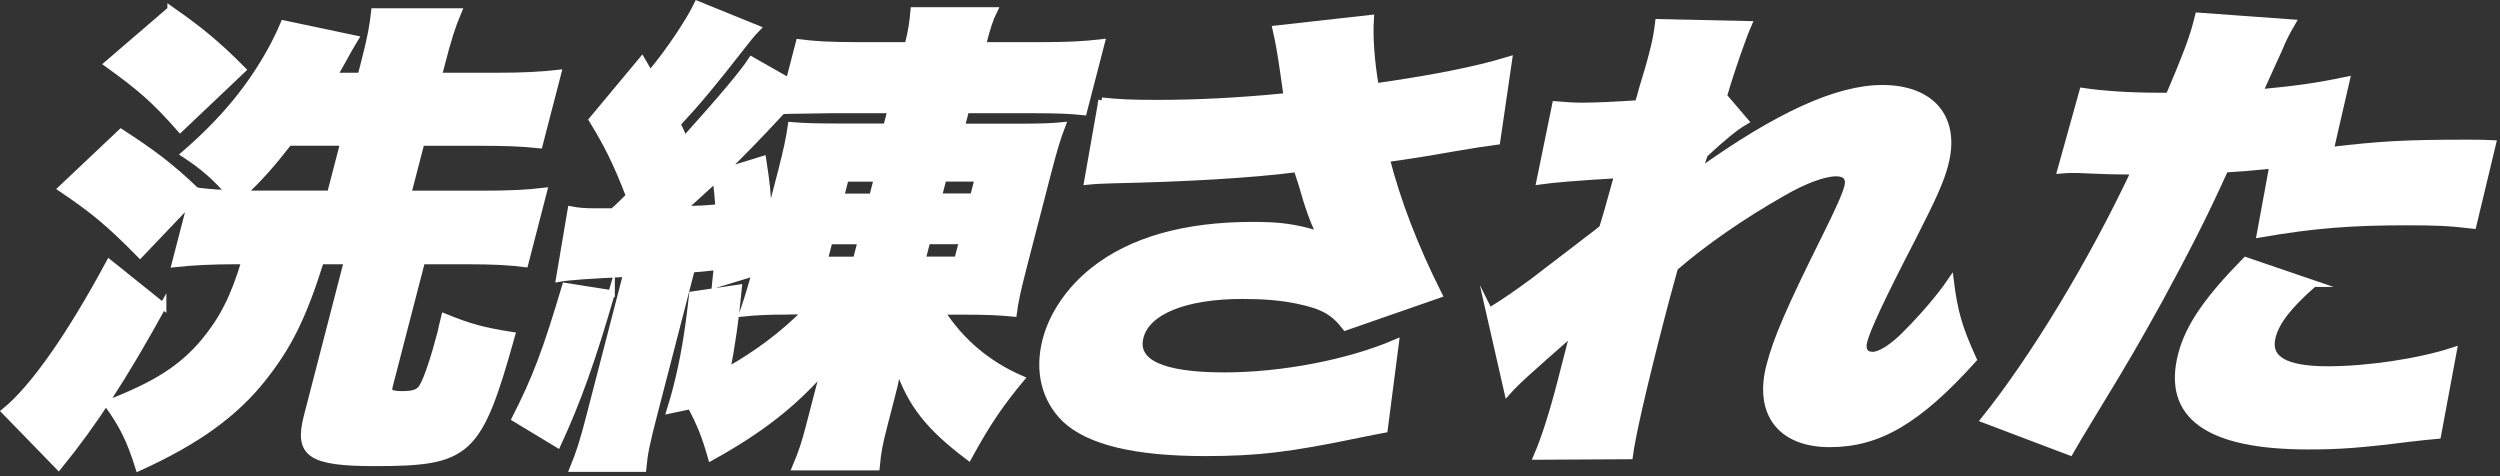
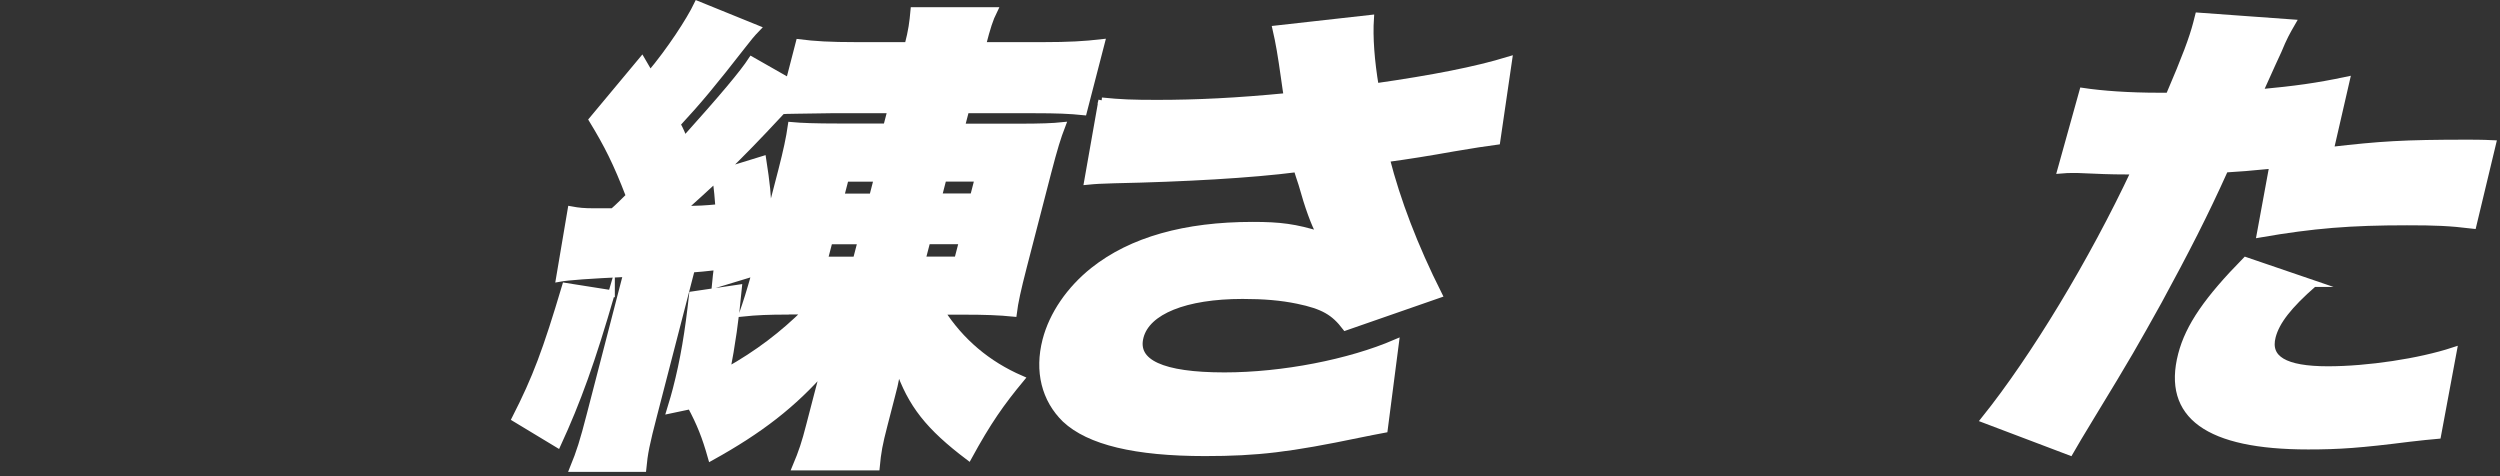
<svg xmlns="http://www.w3.org/2000/svg" width="294" height="56" viewBox="0 0 294 56" fill="none">
  <rect x="0" y="0" width="294" height="56" fill="#333333" stroke="none" />
-   <path d="M19.18 35.98C14.53 44.43 11.03 49.79 6.89 54.87L0.57 48.37C3.93 45.63 8.21 39.52 12.85 30.91L19.18 35.99V35.98ZM14.23 15.56C17.84 17.9 20.01 19.5 23.05 22.41C23.62 22.52 24.68 22.64 26.99 22.75C25.37 20.87 23.95 19.61 21.69 18.13C26.42 14.02 29.59 10.14 32.16 5.35C32.65 4.38 32.91 3.87 33.37 2.78L41.76 4.55C41.34 5.237 40.863 6.073 40.33 7.06C39.9 7.8 39.75 8.14 39.24 8.94H42.43L42.86 7.29C43.6 4.44 43.86 2.95 44.03 1.36H53.9C53.13 3.19 52.7 4.61 52 7.29L51.57 8.94H58.49C61.44 8.94 63.58 8.83 65.62 8.6L63.43 17.05C61.32 16.82 59.23 16.76 56.46 16.76H49.54L47.97 22.81H56.7C60.01 22.81 62.03 22.7 63.95 22.47L61.74 31.03C59.99 30.8 58.04 30.69 54.79 30.69H49.61L45.8 45.41C45.61 46.15 45.91 46.38 47.3 46.38C48.69 46.38 49.34 46.15 49.72 45.41C50.24 44.55 51.1 41.93 51.83 39.13C51.95 38.67 52.05 38.05 52.26 37.25C55.2 38.45 56.83 38.9 60.19 39.42C56.29 53.34 55.16 54.43 44.09 54.43C36.51 54.43 34.97 53.4 36.1 49.01L40.84 30.69H37.71C35.68 37.14 34.01 40.56 31.05 44.33C27.72 48.61 23.13 51.92 16.31 55C15.29 51.75 14.42 49.98 12.6 47.47C18.35 45.25 21.38 43.3 23.98 40.22C26.16 37.59 27.49 35.03 28.79 30.69H27.77C25.06 30.69 22.68 30.8 20.58 31.03L22.5 23.61L16.47 29.94C12.75 26.17 11.01 24.75 7.22 22.18L14.23 15.56ZM20.07 1.12C23.33 3.4 25.48 5.11 28.53 8.2L21.19 15.16C18.16 11.74 16.59 10.37 12.64 7.52L20.07 1.13V1.12ZM28.97 22.8H38.84L40.41 16.75H33.97C32.07 19.2 30.46 21.03 28.55 22.8H28.97Z" fill="white" stroke="white" stroke-width="0.77" stroke-miterlimit="10" />
  <path d="M71.92 34.5C69.63 42.43 67.92 47.17 65.58 52.25L60.58 49.23C63.02 44.44 64.2 41.3 66.48 33.65L71.92 34.51V34.5ZM92.68 36.61C90.45 36.61 88.93 36.67 87.33 36.84C87.8 35.47 88.1 34.56 88.81 32.05L84.11 33.48C84.177 32.76 84.257 32.057 84.35 31.37C82.99 31.523 81.983 31.62 81.33 31.66L76.9 48.78C76.01 52.2 75.79 53.29 75.62 55.11H67.38C68.2 53.11 68.57 51.91 69.38 48.78L73.68 32.18C69.42 32.373 66.783 32.563 65.77 32.75L67.14 24.65C68.06 24.82 68.65 24.88 69.97 24.88H72.08C72.86 24.2 73.11 23.91 74 23.05C72.49 19.11 71.41 17 69.64 14.09L75.49 7.07L76.45 8.72C78.8 5.92 81.08 2.44 82.01 0.5L89.03 3.35C88.37 4.03 88.1 4.38 87.3 5.4C83.88 9.79 82.13 11.9 79.63 14.59C80.04 15.33 80.22 15.79 80.47 16.47C85.03 11.39 87.38 8.59 88.38 7.05L92.79 9.56L93.97 5C95.78 5.23 97.55 5.34 100.8 5.34H106.76C107.22 3.57 107.33 2.66 107.46 1.23H116.91C116.4 2.26 116.11 3.17 115.55 5.34H122.59C125.72 5.34 127.55 5.23 129.54 5L127.43 13.16C125.79 12.99 124.3 12.93 121.59 12.93H113.59L113.07 14.93H119.81C122.4 14.93 123.86 14.87 124.91 14.76C124.38 16.13 123.98 17.44 123.25 20.24L120.37 31.37C119.68 34.05 119.35 35.54 119.19 36.85C117.49 36.68 115.82 36.62 113.35 36.62H110.7C112.97 40.16 116.13 42.84 120.08 44.55C117.72 47.4 116.19 49.57 113.91 53.74C109.23 50.2 107.14 47.58 105.63 43.18C105.563 43.447 105.483 43.827 105.39 44.32C105.23 45.18 105.14 45.52 104.86 46.6L103.99 49.97C103.4 52.25 103.24 53.11 103.07 54.93H93.56C94.33 53.1 94.66 52.08 95.19 50.02L96.05 46.71C96.49 45 96.67 44.31 96.98 43.34C93.3 47.56 89.39 50.59 83.63 53.78C82.94 51.33 82.32 49.79 81.22 47.73L78.8 48.24C79.14 47.16 79.39 46.19 79.5 45.79C80.39 42.37 80.94 39.06 81.42 34.66L86.86 33.86C86.52 37.51 86.05 40.71 85.48 43.62C89.14 41.57 92.06 39.34 94.82 36.6H92.71L92.68 36.61ZM80.25 24.63C82.43 24.57 82.67 24.57 84.52 24.4C84.41 22.97 84.38 22.63 84.19 21.03C82.53 22.57 82.14 22.91 80.25 24.62V24.63ZM104.77 12.93H97.73C94.22 12.99 92.36 12.99 91.98 13.04C88.64 16.63 87.76 17.49 85.08 20.17L89.72 18.74C90.17 21.65 90.3 22.79 90.4 25.87L91.91 20.05C92.51 17.71 92.82 16.28 93.04 14.74C94.21 14.85 95.88 14.91 98.65 14.91H104.25L104.77 12.91V12.93ZM97.53 28.34L96.95 30.57H100.68L101.26 28.34H97.53ZM99.43 20.98L98.87 23.15H102.6L103.16 20.98H99.43ZM108.45 30.56H112.6L113.18 28.33H109.03L108.45 30.56ZM110.37 23.14H114.46L115.02 20.97H110.93L110.37 23.14Z" fill="white" stroke="white" stroke-width="0.77" stroke-miterlimit="10" />
  <path d="M129.55 11.85C131.78 12.08 133.21 12.13 136.1 12.13C140.73 12.13 145.49 11.9 151.35 11.33C151.23 10.65 151.24 10.59 151.02 9.1C150.66 6.53 150.4 4.99 150.03 3.39L161.19 2.14C161.04 4.37 161.26 7.22 161.76 10.18C168.51 9.21 173.52 8.24 177.44 7.04L176.04 16.63C174.84 16.784 173.127 17.05 170.9 17.43C168.06 17.94 165.55 18.34 163.05 18.68C164.31 23.59 166.31 28.89 169.21 34.66L158.23 38.48C156.88 36.71 155.63 35.97 152.6 35.34C150.66 34.94 148.65 34.77 146.13 34.77C139.39 34.77 134.88 36.6 134.1 39.62C133.32 42.64 136.65 44.18 143.99 44.18C150.85 44.18 158.71 42.64 164.13 40.3L162.81 50.51C161.67 50.74 161.17 50.8 159.89 51.08C151.68 52.79 147.89 53.25 141.7 53.25C133.52 53.25 128.08 51.94 125.27 49.31C122.87 46.97 122.04 43.66 122.98 40.01C123.76 36.99 125.79 34.02 128.6 31.79C133.07 28.25 139.36 26.48 147.31 26.48C150.56 26.48 152.31 26.71 155.26 27.62C154.53 26.25 153.86 24.42 153.08 21.63C152.77 20.72 152.71 20.49 152.51 19.86C147.16 20.55 139.28 21 130.99 21.17C129.29 21.23 128.99 21.23 127.88 21.34L129.56 11.81L129.55 11.85Z" fill="white" stroke="white" stroke-width="0.77" stroke-miterlimit="10" />
-   <path d="M175.14 36.61C177.07 35.41 178.24 34.61 180.25 33.13C185.29 29.25 188.04 27.2 188.43 26.85C188.73 25.94 189.21 24.28 190.23 20.57C185.67 20.837 182.617 21.083 181.07 21.31L182.92 12.29C184.28 12.4 184.98 12.46 186 12.46C187.51 12.46 190.06 12.35 192.63 12.17C192.79 11.716 192.967 11.107 193.16 10.34C193.53 9.14 193.96 7.72 194.3 6.4C194.76 4.63 194.85 4.06 195.03 2.63L205.62 2.86C205.02 4.23 203.73 7.82 202.71 11.3L205.25 14.27C203.97 15.01 202.43 16.32 200.46 18.15L200.19 18.95C200.03 19.58 200 19.69 199.8 20.2C209.04 13.58 216.06 10.38 221.36 10.38C227.2 10.38 230.14 13.92 228.75 19.28C228.25 21.22 227.4 23.1 224.96 27.9C221.23 35.09 219.58 38.68 219.21 40.11C218.94 41.14 219.32 41.76 220.23 41.76C221.14 41.76 222.65 40.79 224.2 39.19C226.24 37.14 228.23 34.8 229.39 33.08C229.84 36.67 230.38 38.56 232.07 42.27C225.58 49.46 220.95 52.2 215.18 52.2C209.41 52.2 206.66 48.61 208.11 43.01C208.94 39.82 210.42 36.39 214.68 27.83C216.19 24.81 217.05 22.87 217.28 21.95C217.55 20.92 217.03 20.35 215.95 20.35C214.51 20.35 212.18 21.21 209.63 22.69C204.9 25.37 200.29 28.57 196.95 31.48C196.2 34.16 195.77 35.82 195.34 37.47C193.24 45.57 191.92 51.39 191.64 53.62L180.73 53.68C181.62 51.63 182.6 48.55 183.53 44.95L184.34 41.81C184.41 41.52 184.5 41.18 184.63 40.67C184.72 40.33 184.78 40.1 184.81 39.98C184.87 39.75 184.96 39.41 185.08 38.95C179.55 43.8 178.29 44.94 177.28 46.08L175.11 36.55L175.14 36.61Z" fill="white" stroke="white" stroke-width="0.77" stroke-miterlimit="10" />
  <path d="M274.05 17.67C279.94 16.99 282.64 16.81 290.22 16.81C290.64 16.81 291.91 16.81 293.15 16.87L290.84 26.51C288.04 26.17 286.37 26.11 283.06 26.11C276.44 26.11 272.08 26.45 265.78 27.54L267.27 19.44C264.31 19.73 263.57 19.78 261.67 19.9C259.26 25.26 257.08 29.49 253.86 35.42C251.06 40.44 250.37 41.7 245.88 49.06C244.767 50.887 243.95 52.257 243.43 53.17L233.35 49.35C239.21 42.05 246.06 30.69 251.02 20.13H250.06C248.13 20.13 246.89 20.07 244.33 19.96H243.73C243.25 19.96 243.01 19.96 242.33 20.02L244.92 10.72C247.18 11.06 250.31 11.29 253.92 11.29H255.06C257.02 6.72 257.84 4.5 258.3 2.73C258.34 2.56 258.42 2.27 258.52 1.87L269.57 2.67C268.91 3.81 268.59 4.38 267.93 5.98C267.78 6.32 266.99 7.98 265.7 10.89C269.96 10.49 272.45 10.15 275.95 9.41L274.05 17.68V17.67ZM272.1 33.36C269.15 35.93 267.7 37.81 267.24 39.58C266.56 42.21 268.7 43.46 273.76 43.46C278.45 43.46 284.53 42.55 288.54 41.23L286.68 51.22C285.45 51.33 284.89 51.39 283.4 51.56C277.55 52.3 275.1 52.47 271.43 52.47C259.63 52.47 254.67 48.88 256.53 41.69C257.39 38.38 259.6 35.19 264.09 30.62L272.11 33.36H272.1Z" fill="white" stroke="white" stroke-width="0.77" stroke-miterlimit="10" />
</svg>